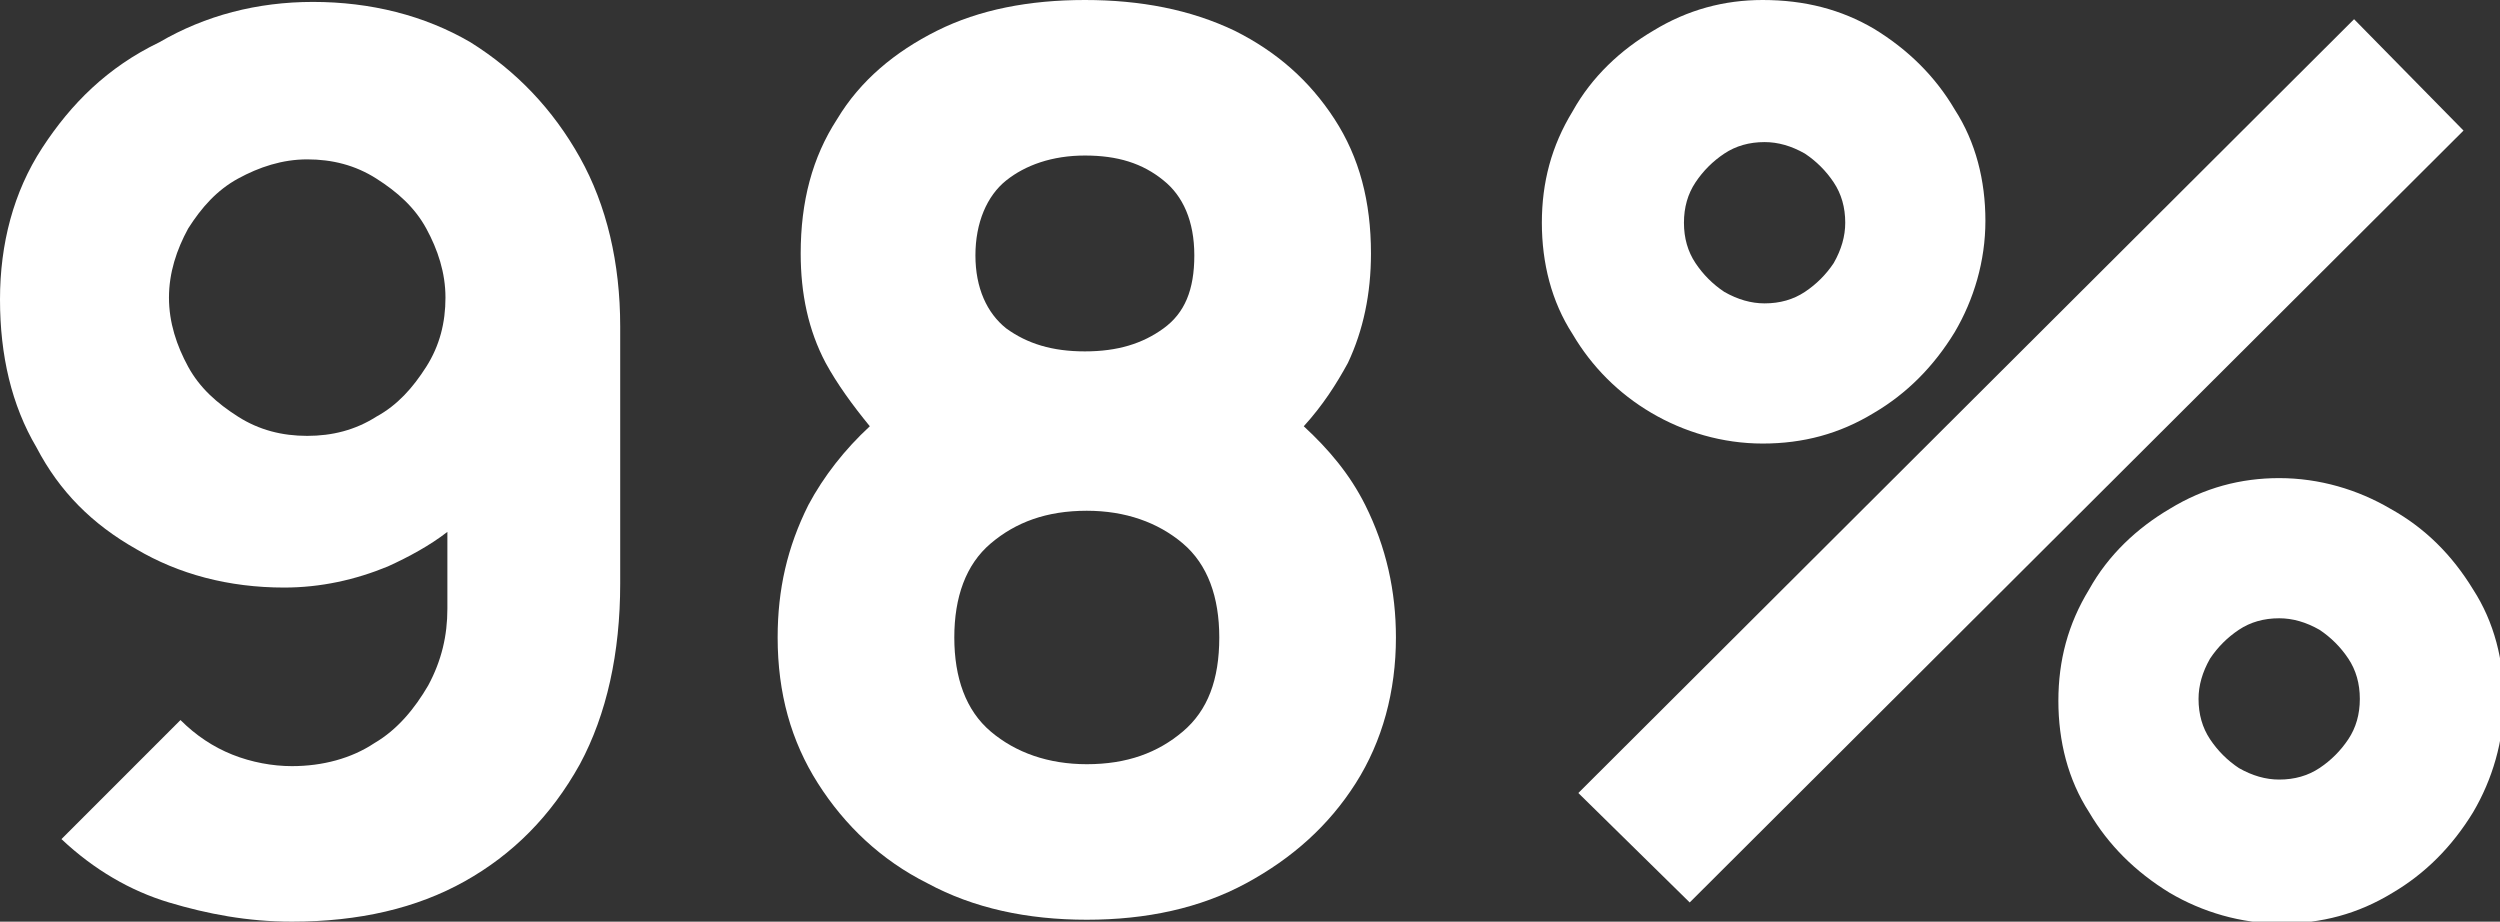
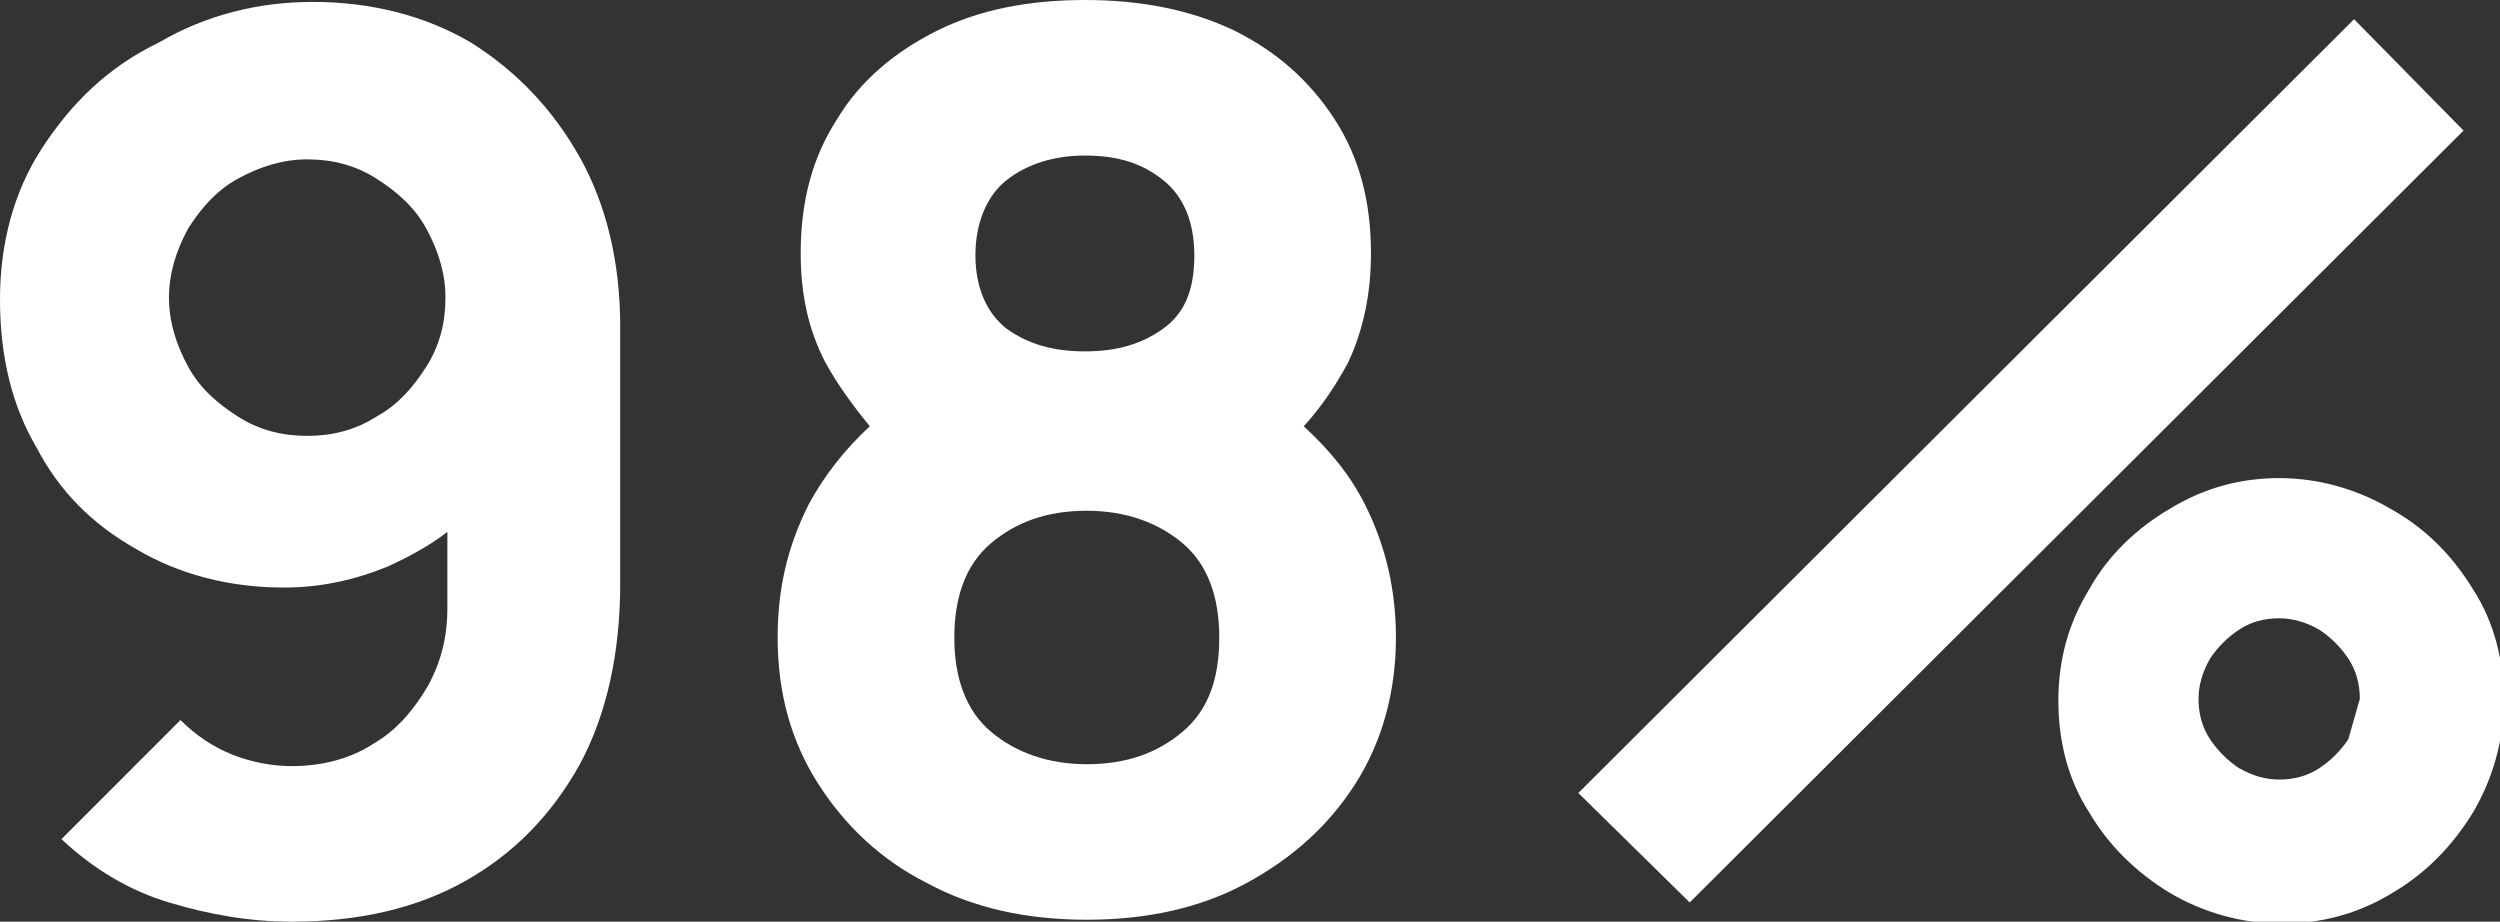
<svg xmlns="http://www.w3.org/2000/svg" version="1.1" id="Capa_1" x="0px" y="0px" viewBox="0 0 130.2 48" style="enable-background:new 0 0 130.2 48;" xml:space="preserve">
  <rect x="0" y="0" width="130.2" height="48" fill="#333333" stroke="none" />
  <style type="text/css"> .st0{fill:#FFFFFF;} </style>
  <g>
    <path class="st0" d="M7.1,28.6c2.2,1.3,4.8,2,7.7,2c1.9,0,3.7-0.4,5.4-1.1c1.1-0.5,2.2-1.1,3.1-1.8v4c0,1.4-0.3,2.7-1,4 c-0.7,1.2-1.6,2.3-2.8,3c-1.2,0.8-2.7,1.2-4.3,1.2c-1,0-2.1-0.2-3.1-0.6s-1.9-1-2.7-1.8l-6.2,6.2c1.7,1.6,3.6,2.7,5.6,3.3 s4.1,1,6.4,1c3.5,0,6.5-0.7,9-2.1s4.5-3.4,6-6.1c1.4-2.6,2.1-5.8,2.1-9.4V17c0-3.3-0.7-6.3-2.1-8.8c-1.4-2.5-3.3-4.5-5.7-6 c-2.4-1.4-5.2-2.1-8.2-2.1c-2.9,0-5.6,0.7-8,2.1C5.6,3.5,3.7,5.4,2.2,7.7C0.7,10,0,12.7,0,15.6c0,2.9,0.6,5.5,1.9,7.7 C3.1,25.6,4.8,27.3,7.1,28.6z M9.8,11.9c0.7-1.1,1.5-2,2.6-2.6c1.1-0.6,2.3-1,3.6-1c1.3,0,2.5,0.3,3.6,1s2,1.5,2.6,2.6 c0.6,1.1,1,2.3,1,3.6c0,1.3-0.3,2.5-1,3.6c-0.7,1.1-1.5,2-2.6,2.6c-1.1,0.7-2.3,1-3.6,1c-1.3,0-2.5-0.3-3.6-1 c-1.1-0.7-2-1.5-2.6-2.6c-0.6-1.1-1-2.3-1-3.6C8.8,14.2,9.2,13,9.8,11.9z" />
    <path class="st0" d="M42.1,26.3c-1.1,2.2-1.6,4.4-1.6,6.9c0,2.9,0.7,5.4,2.1,7.6c1.4,2.2,3.3,4,5.7,5.2c2.4,1.3,5.2,1.9,8.3,1.9 s5.9-0.6,8.3-1.9c2.4-1.3,4.3-3,5.7-5.2c1.4-2.2,2.1-4.8,2.1-7.6c0-2.4-0.5-4.7-1.6-6.9c-0.8-1.6-1.9-2.9-3.2-4.1 c1-1.1,1.7-2.2,2.3-3.3c0.8-1.7,1.2-3.6,1.2-5.7c0-2.7-0.6-5-1.9-7c-1.3-2-3-3.5-5.2-4.6C62,0.5,59.4,0,56.5,0S51,0.5,48.8,1.6 c-2.2,1.1-4,2.6-5.2,4.6c-1.3,2-1.9,4.3-1.9,7c0,2.1,0.4,4,1.3,5.7c0.6,1.1,1.4,2.2,2.3,3.3C44,23.4,42.9,24.8,42.1,26.3z M52.4,9.4c1-0.8,2.4-1.3,4.1-1.3c1.7,0,3,0.4,4.1,1.3c1,0.8,1.6,2.1,1.6,3.9s-0.5,3-1.6,3.8s-2.4,1.2-4.1,1.2 c-1.7,0-3-0.4-4.1-1.2c-1-0.8-1.6-2.1-1.6-3.8S51.4,10.2,52.4,9.4z M51.6,28.3c1.3-1.1,2.9-1.7,5-1.7c2,0,3.7,0.6,5,1.7 c1.3,1.1,1.9,2.8,1.9,4.9c0,2.2-0.6,3.8-1.9,4.9c-1.3,1.1-2.9,1.7-5,1.7c-2,0-3.7-0.6-5-1.7c-1.3-1.1-1.9-2.8-1.9-4.9 C49.7,31.1,50.3,29.4,51.6,28.3z" />
-     <path class="st0" d="M124.5,26.5c-1.7-1-3.7-1.6-5.8-1.6c-2,0-3.9,0.5-5.7,1.6c-1.7,1-3.2,2.4-4.2,4.2c-1.1,1.8-1.6,3.7-1.6,5.8 c0,2.1,0.5,4.1,1.6,5.8c1,1.7,2.4,3.1,4.2,4.2c1.7,1,3.7,1.6,5.8,1.6c2.1,0,4-0.5,5.8-1.6c1.7-1,3.1-2.4,4.2-4.2 c1-1.7,1.6-3.7,1.6-5.8c0-2.1-0.5-4.1-1.6-5.8C127.7,28.9,126.3,27.5,124.5,26.5z M122.3,38.5c-0.4,0.6-0.9,1.1-1.5,1.5 c-0.6,0.4-1.3,0.6-2.1,0.6c-0.7,0-1.4-0.2-2.1-0.6c-0.6-0.4-1.1-0.9-1.5-1.5c-0.4-0.6-0.6-1.3-0.6-2.1c0-0.7,0.2-1.4,0.6-2.1 c0.4-0.6,0.9-1.1,1.5-1.5c0.6-0.4,1.3-0.6,2.1-0.6c0.7,0,1.4,0.2,2.1,0.6c0.6,0.4,1.1,0.9,1.5,1.5c0.4,0.6,0.6,1.3,0.6,2.1 C122.9,37.2,122.7,37.9,122.3,38.5z" />
-     <path class="st0" d="M86,21.5c1.7,1,3.7,1.6,5.8,1.6c2.1,0,4-0.5,5.8-1.6c1.7-1,3.1-2.4,4.2-4.2c1-1.7,1.6-3.7,1.6-5.8 c0-2.1-0.5-4.1-1.6-5.8c-1-1.7-2.4-3.1-4.2-4.2C95.9,0.5,94,0,91.8,0c-2,0-3.9,0.5-5.7,1.6c-1.7,1-3.2,2.4-4.2,4.2 c-1.1,1.8-1.6,3.7-1.6,5.8c0,2.1,0.5,4.1,1.6,5.8C82.9,19.1,84.3,20.5,86,21.5z M88.3,9.5c0.4-0.6,0.9-1.1,1.5-1.5 c0.6-0.4,1.3-0.6,2.1-0.6c0.7,0,1.4,0.2,2.1,0.6c0.6,0.4,1.1,0.9,1.5,1.5c0.4,0.6,0.6,1.3,0.6,2.1c0,0.7-0.2,1.4-0.6,2.1 c-0.4,0.6-0.9,1.1-1.5,1.5c-0.6,0.4-1.3,0.6-2.1,0.6c-0.7,0-1.4-0.2-2.1-0.6c-0.6-0.4-1.1-0.9-1.5-1.5c-0.4-0.6-0.6-1.3-0.6-2.1 C87.7,10.8,87.9,10.1,88.3,9.5z" />
+     <path class="st0" d="M124.5,26.5c-1.7-1-3.7-1.6-5.8-1.6c-2,0-3.9,0.5-5.7,1.6c-1.7,1-3.2,2.4-4.2,4.2c-1.1,1.8-1.6,3.7-1.6,5.8 c0,2.1,0.5,4.1,1.6,5.8c1,1.7,2.4,3.1,4.2,4.2c1.7,1,3.7,1.6,5.8,1.6c2.1,0,4-0.5,5.8-1.6c1.7-1,3.1-2.4,4.2-4.2 c1-1.7,1.6-3.7,1.6-5.8c0-2.1-0.5-4.1-1.6-5.8C127.7,28.9,126.3,27.5,124.5,26.5z M122.3,38.5c-0.4,0.6-0.9,1.1-1.5,1.5 c-0.6,0.4-1.3,0.6-2.1,0.6c-0.7,0-1.4-0.2-2.1-0.6c-0.6-0.4-1.1-0.9-1.5-1.5c-0.4-0.6-0.6-1.3-0.6-2.1c0-0.7,0.2-1.4,0.6-2.1 c0.4-0.6,0.9-1.1,1.5-1.5c0.6-0.4,1.3-0.6,2.1-0.6c0.7,0,1.4,0.2,2.1,0.6c0.6,0.4,1.1,0.9,1.5,1.5c0.4,0.6,0.6,1.3,0.6,2.1 z" />
    <polygon class="st0" points="88,47 128.3,6.8 122.6,1 82.2,41.3 " />
  </g>
</svg>